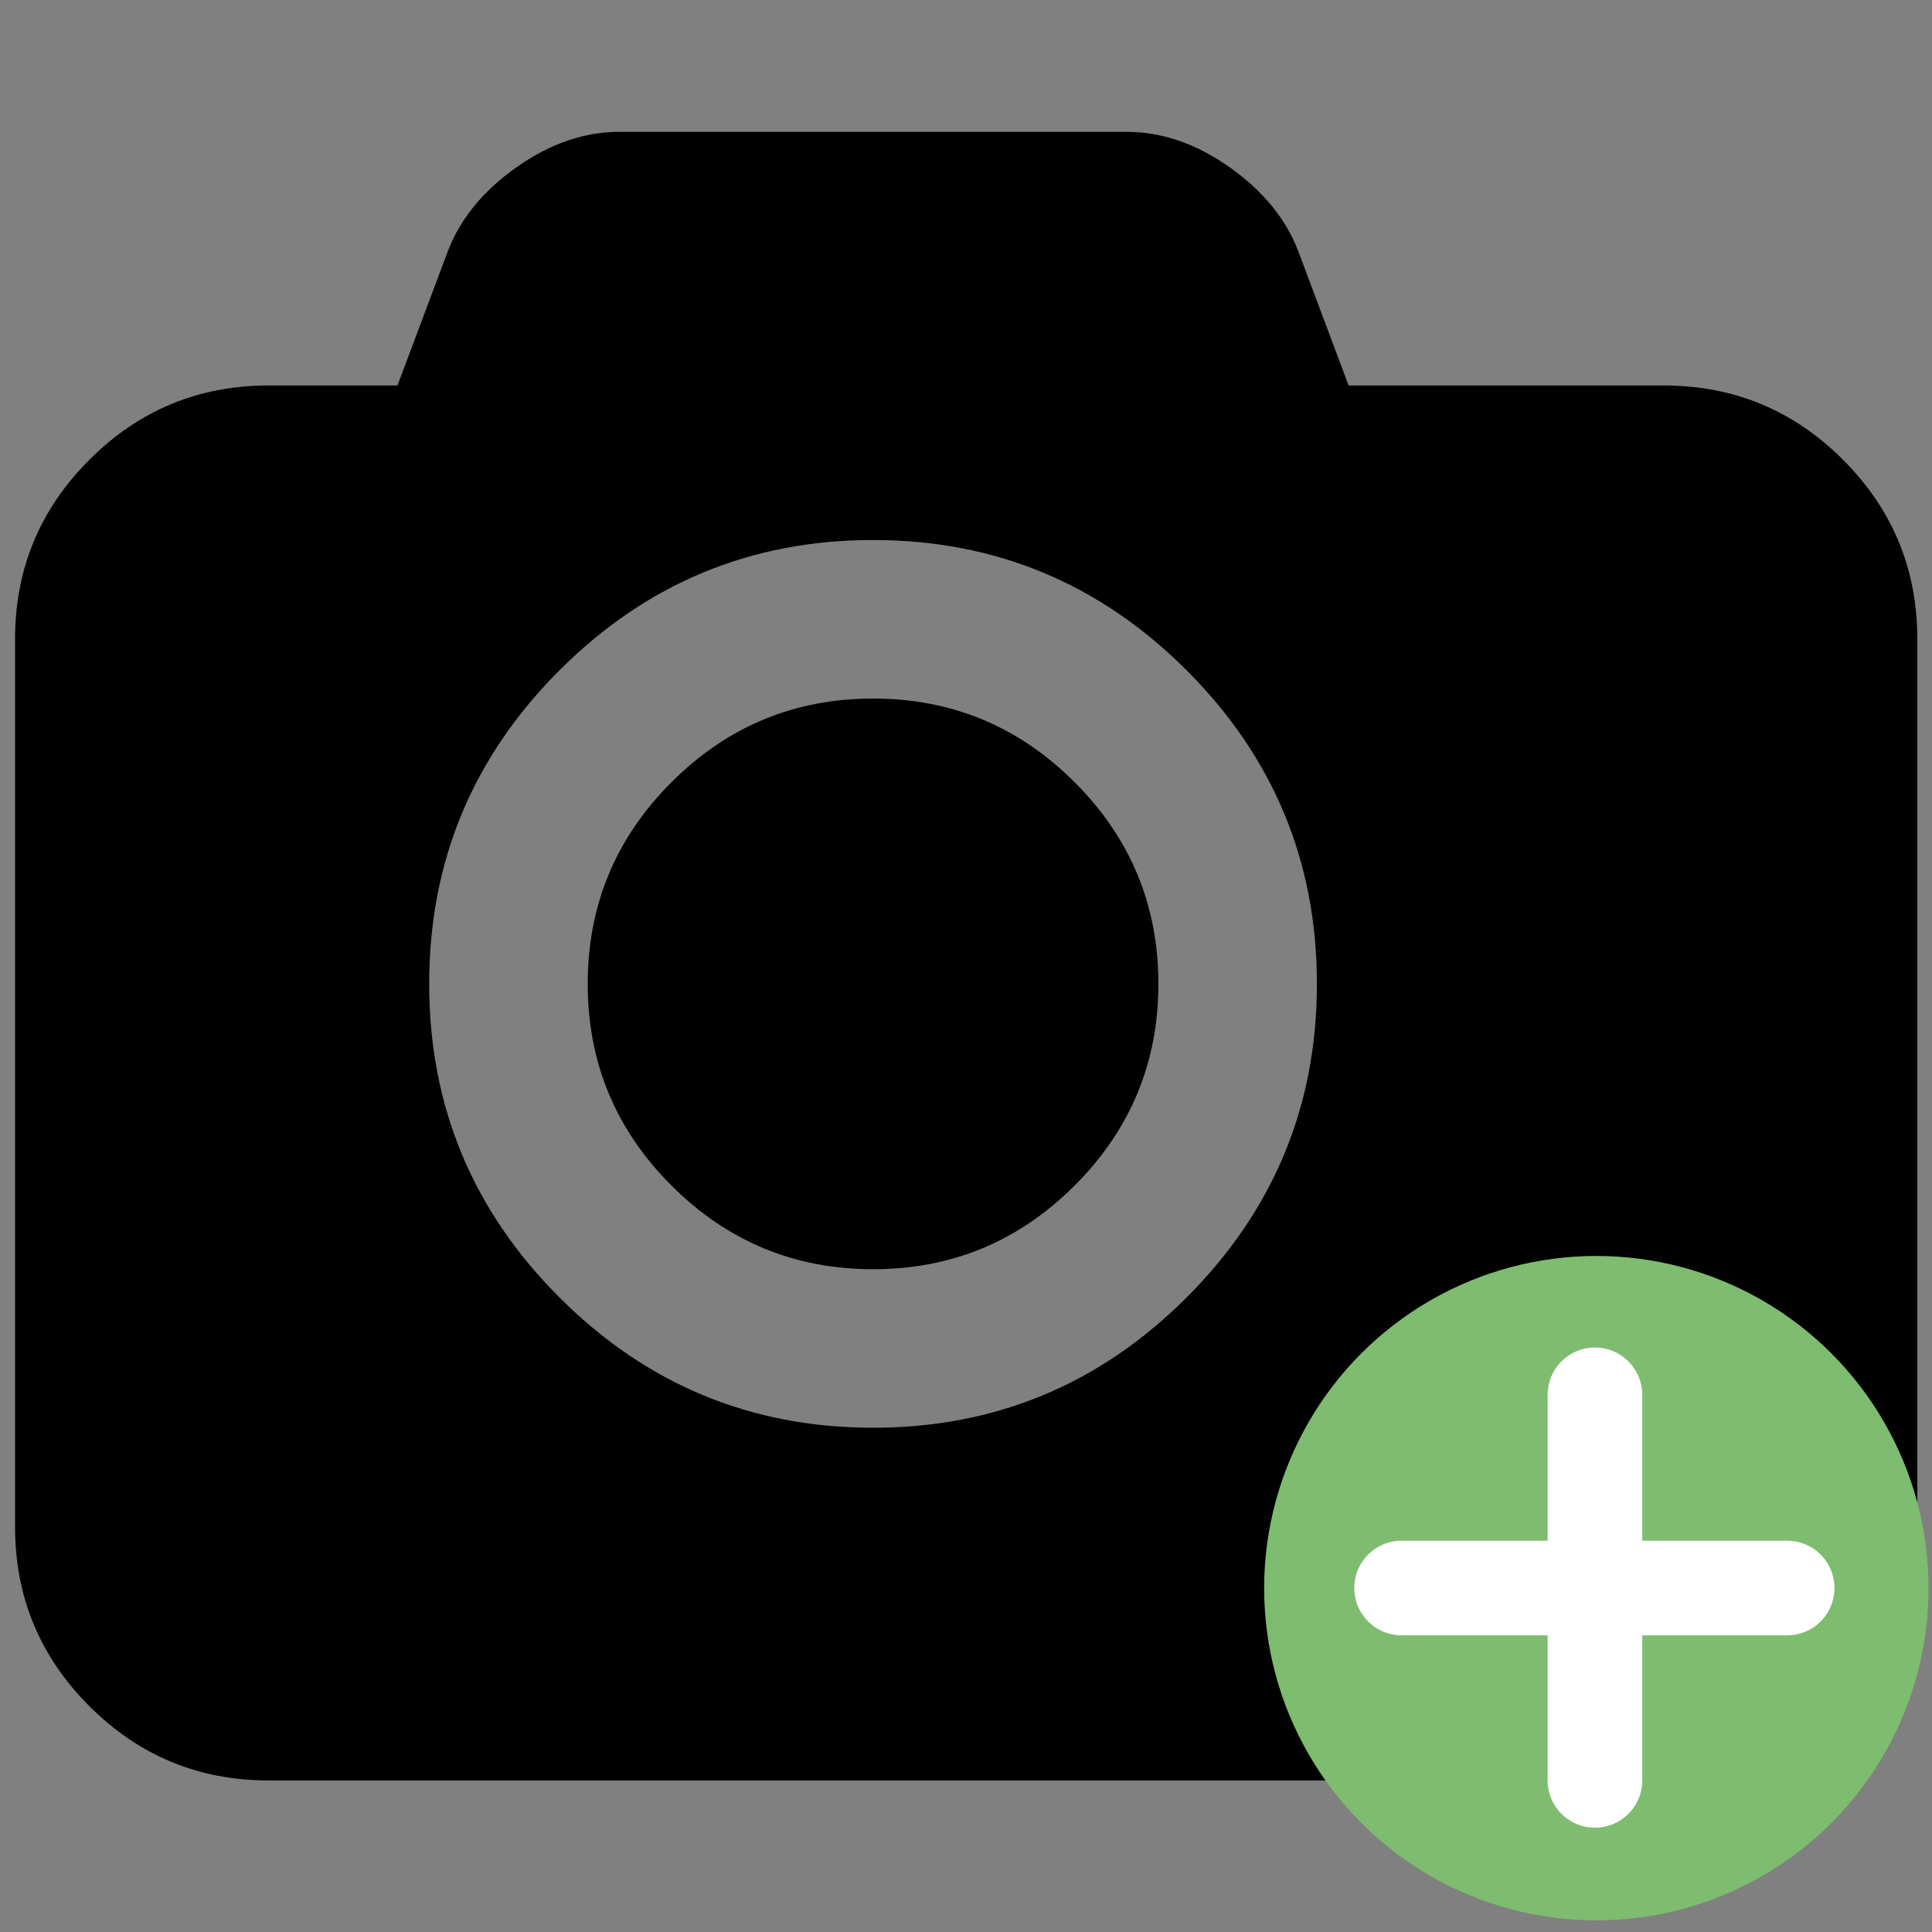
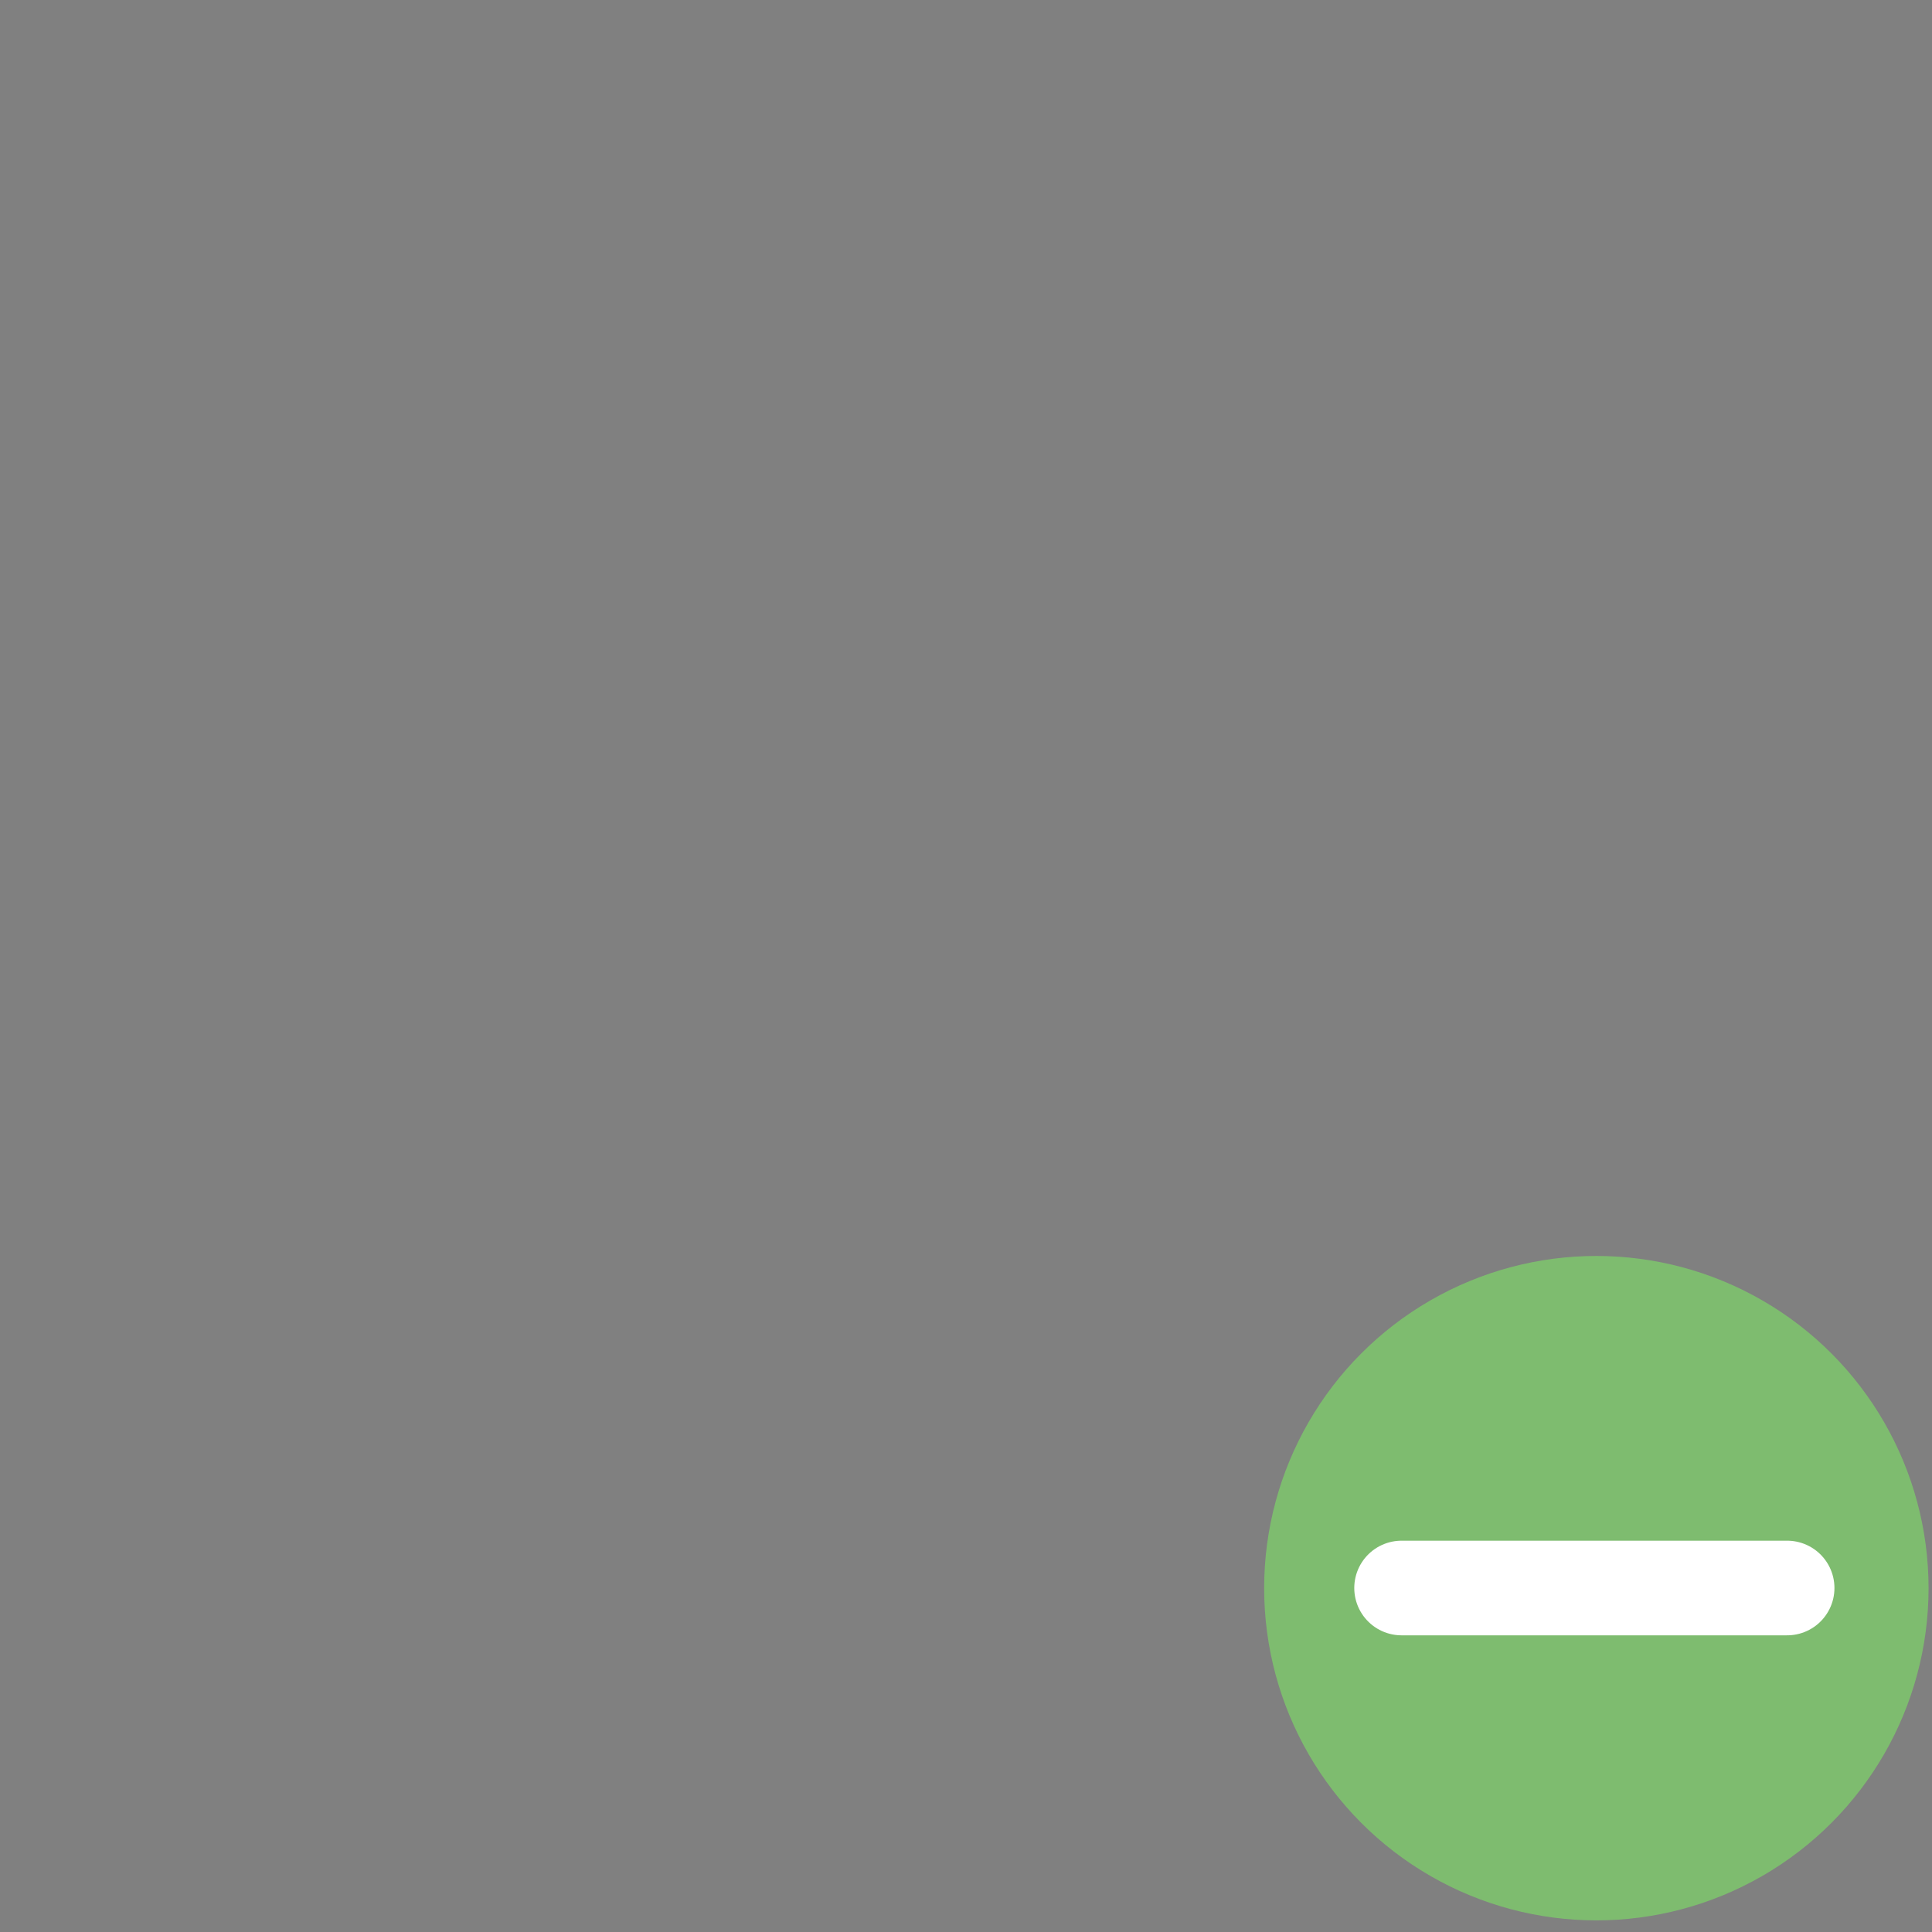
<svg xmlns="http://www.w3.org/2000/svg" xmlns:ns1="http://sodipodi.sourceforge.net/DTD/sodipodi-0.dtd" xmlns:ns2="http://www.inkscape.org/namespaces/inkscape" viewBox="0 -256 1950 1950" version="1.1" id="svg4" ns1:docname="camera.svg" ns2:version="0.92.4 (5da689c313, 2019-01-14)">
  <rect x="0" y="-256" width="1950" height="1950" fill="#808080" stroke="none" />
  <defs id="defs8" />
  <ns1:namedview pagecolor="#ffffff" bordercolor="#666666" borderopacity="1" objecttolerance="10" gridtolerance="10" guidetolerance="10" ns2:pageopacity="0" ns2:pageshadow="2" ns2:window-width="1680" ns2:window-height="1013" id="namedview6" showgrid="false" ns2:zoom="0.1711561" ns2:cx="1154.0868" ns2:cy="749.93142" ns2:window-x="0" ns2:window-y="0" ns2:window-maximized="1" ns2:current-layer="svg4" />
-   <path d="m 881.19,449.05 c 79.333,0 147.167,28.167 203.5,84.5 56.333,56.333 84.5,124.167 84.5,203.5 0,79.333 -28.167,147.167 -84.5,203.5 -56.333,56.333 -124.167,84.5 -203.5,84.5 -79.333,0 -147.167,-28.167 -203.5,-84.5 -56.333,-56.333 -84.5,-124.167 -84.5,-203.5 0,-79.333 28.167,-147.167 84.5,-203.5 56.333,-56.333 124.167,-84.5 203.5,-84.5 m 798,-316 c 70.667,0 131,25 181,75 50,50 75,110.333 75,181 v 896 c 0,70.667 -25,131 -75,181 -50,50 -110.333,75 -181,75 h -1408 c -70.667,0 -131,-25 -181,-75 -50,-50 -75,-110.333 -75,-181 v -896 c 0,-70.667 25,-131 75,-181 50,-50 110.333,-75 181,-75 h 130 l 51,-136 c 12.667,-32.667 35.833,-60.833 69.5,-84.5 33.667,-23.667 68.167,-35.5 103.5,-35.5 h 512 c 35.333,0 69.833,11.833 103.5,35.5 33.667,23.667 56.833,51.833 69.5,84.5 l 51,136 h 318 m -798,1052 c 123.333,0 228.833,-43.833 316.5,-131.5 87.667,-87.667 131.5,-193.167 131.5,-316.5 0,-123.333 -43.833,-228.833 -131.5,-316.5 -87.667,-87.667 -193.167,-131.5 -316.5,-131.5 -123.333,0 -228.833,43.833 -316.5,131.5 -87.667,87.667 -131.5,193.167 -131.5,316.5 0,123.333 43.833,228.833 131.5,316.5 87.667,87.667 193.167,131.5 316.5,131.5" id="path2" ns2:connector-curvature="0" ns1:nodetypes="csssssssccsssssssssssccssssccccsssssssc" />
  <g id="g854" transform="translate(259.861,302.46)">
    <g id="g847">
      <circle style="fill:#7ebc6f;fill-opacity:1;stroke:none;stroke-width:21.935;stroke-linecap:round;stroke-linejoin:round;stroke-miterlimit:4;stroke-dasharray:none;stroke-dashoffset:0;stroke-opacity:1" id="path819" cx="1351.368" cy="1044.506" r="335.304" />
    </g>
    <g id="g844">
      <path style="fill:none;stroke:#ffffff !important;stroke-width:95.518;stroke-linecap:round;stroke-linejoin:miter;stroke-miterlimit:4;stroke-dasharray:none;stroke-opacity:1" d="m 1154.78,1044.344 h 389.136" id="path821" ns2:connector-curvature="0" />
-       <path style="fill:none;stroke:#ffffff !important;stroke-width:95.518;stroke-linecap:round;stroke-linejoin:miter;stroke-miterlimit:4;stroke-dasharray:none;stroke-opacity:1" d="M 1349.921,849.363 V 1238.498" id="path821-3" ns2:connector-curvature="0" />
    </g>
  </g>
</svg>